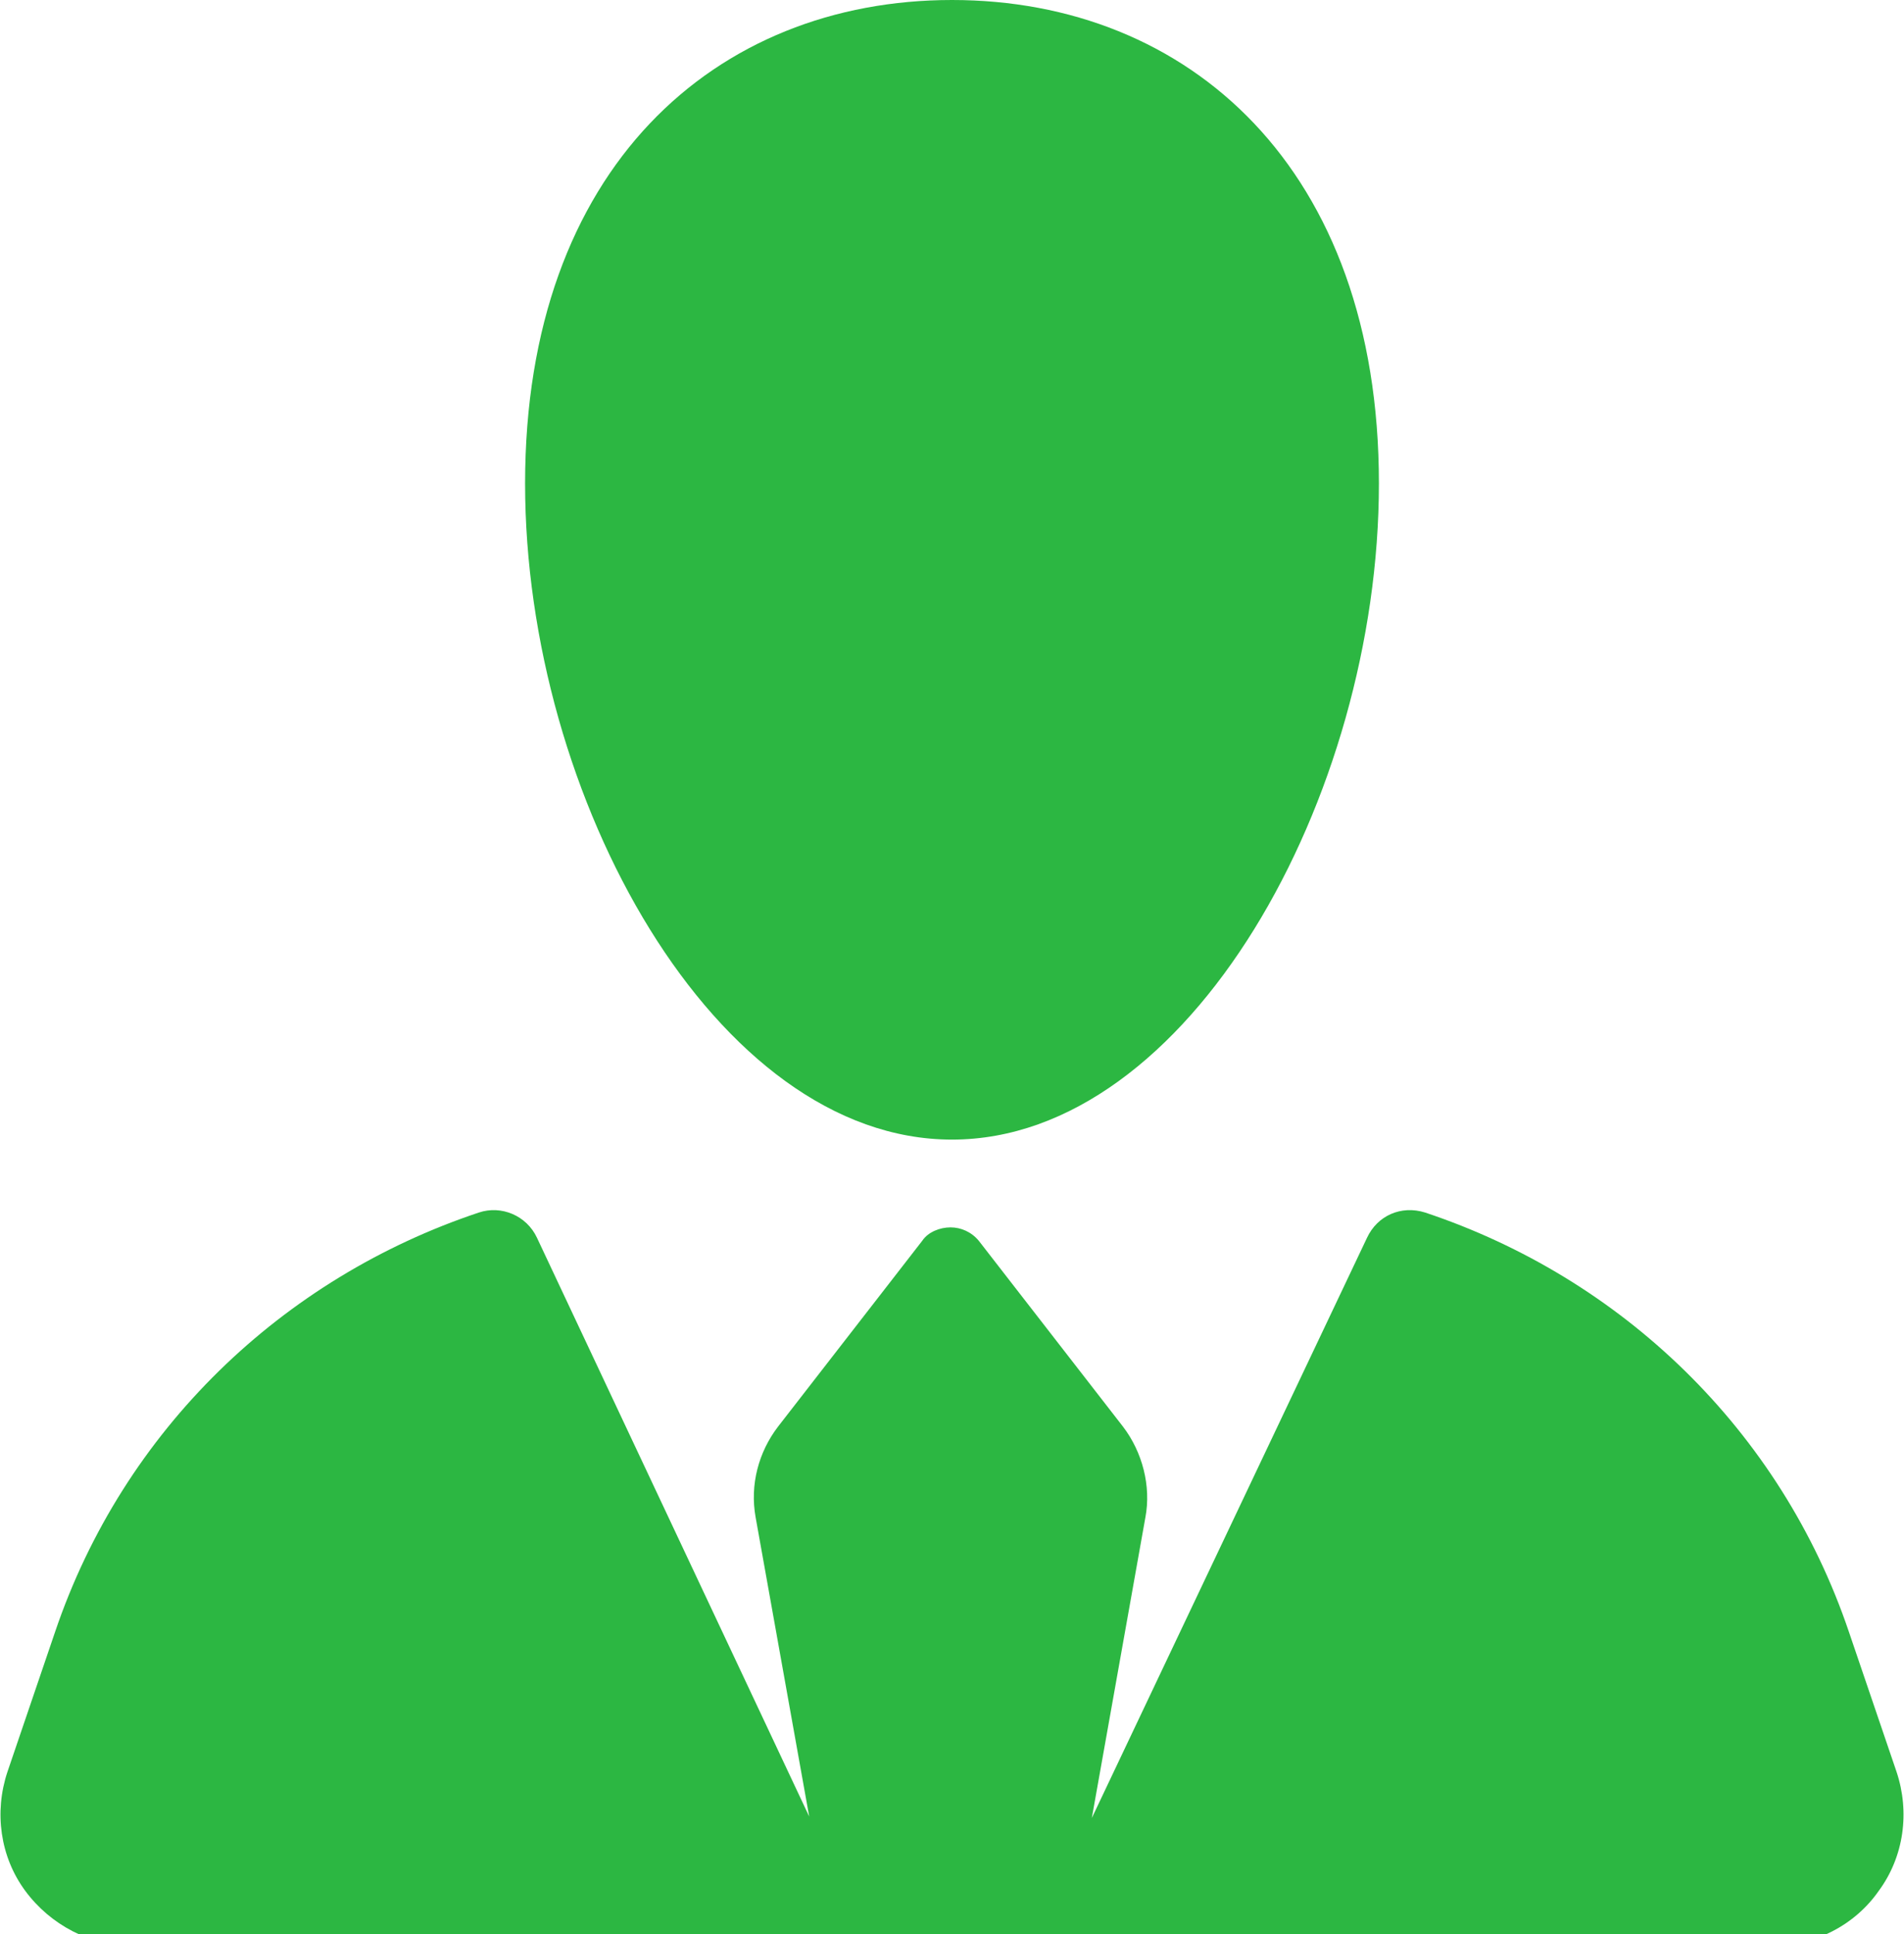
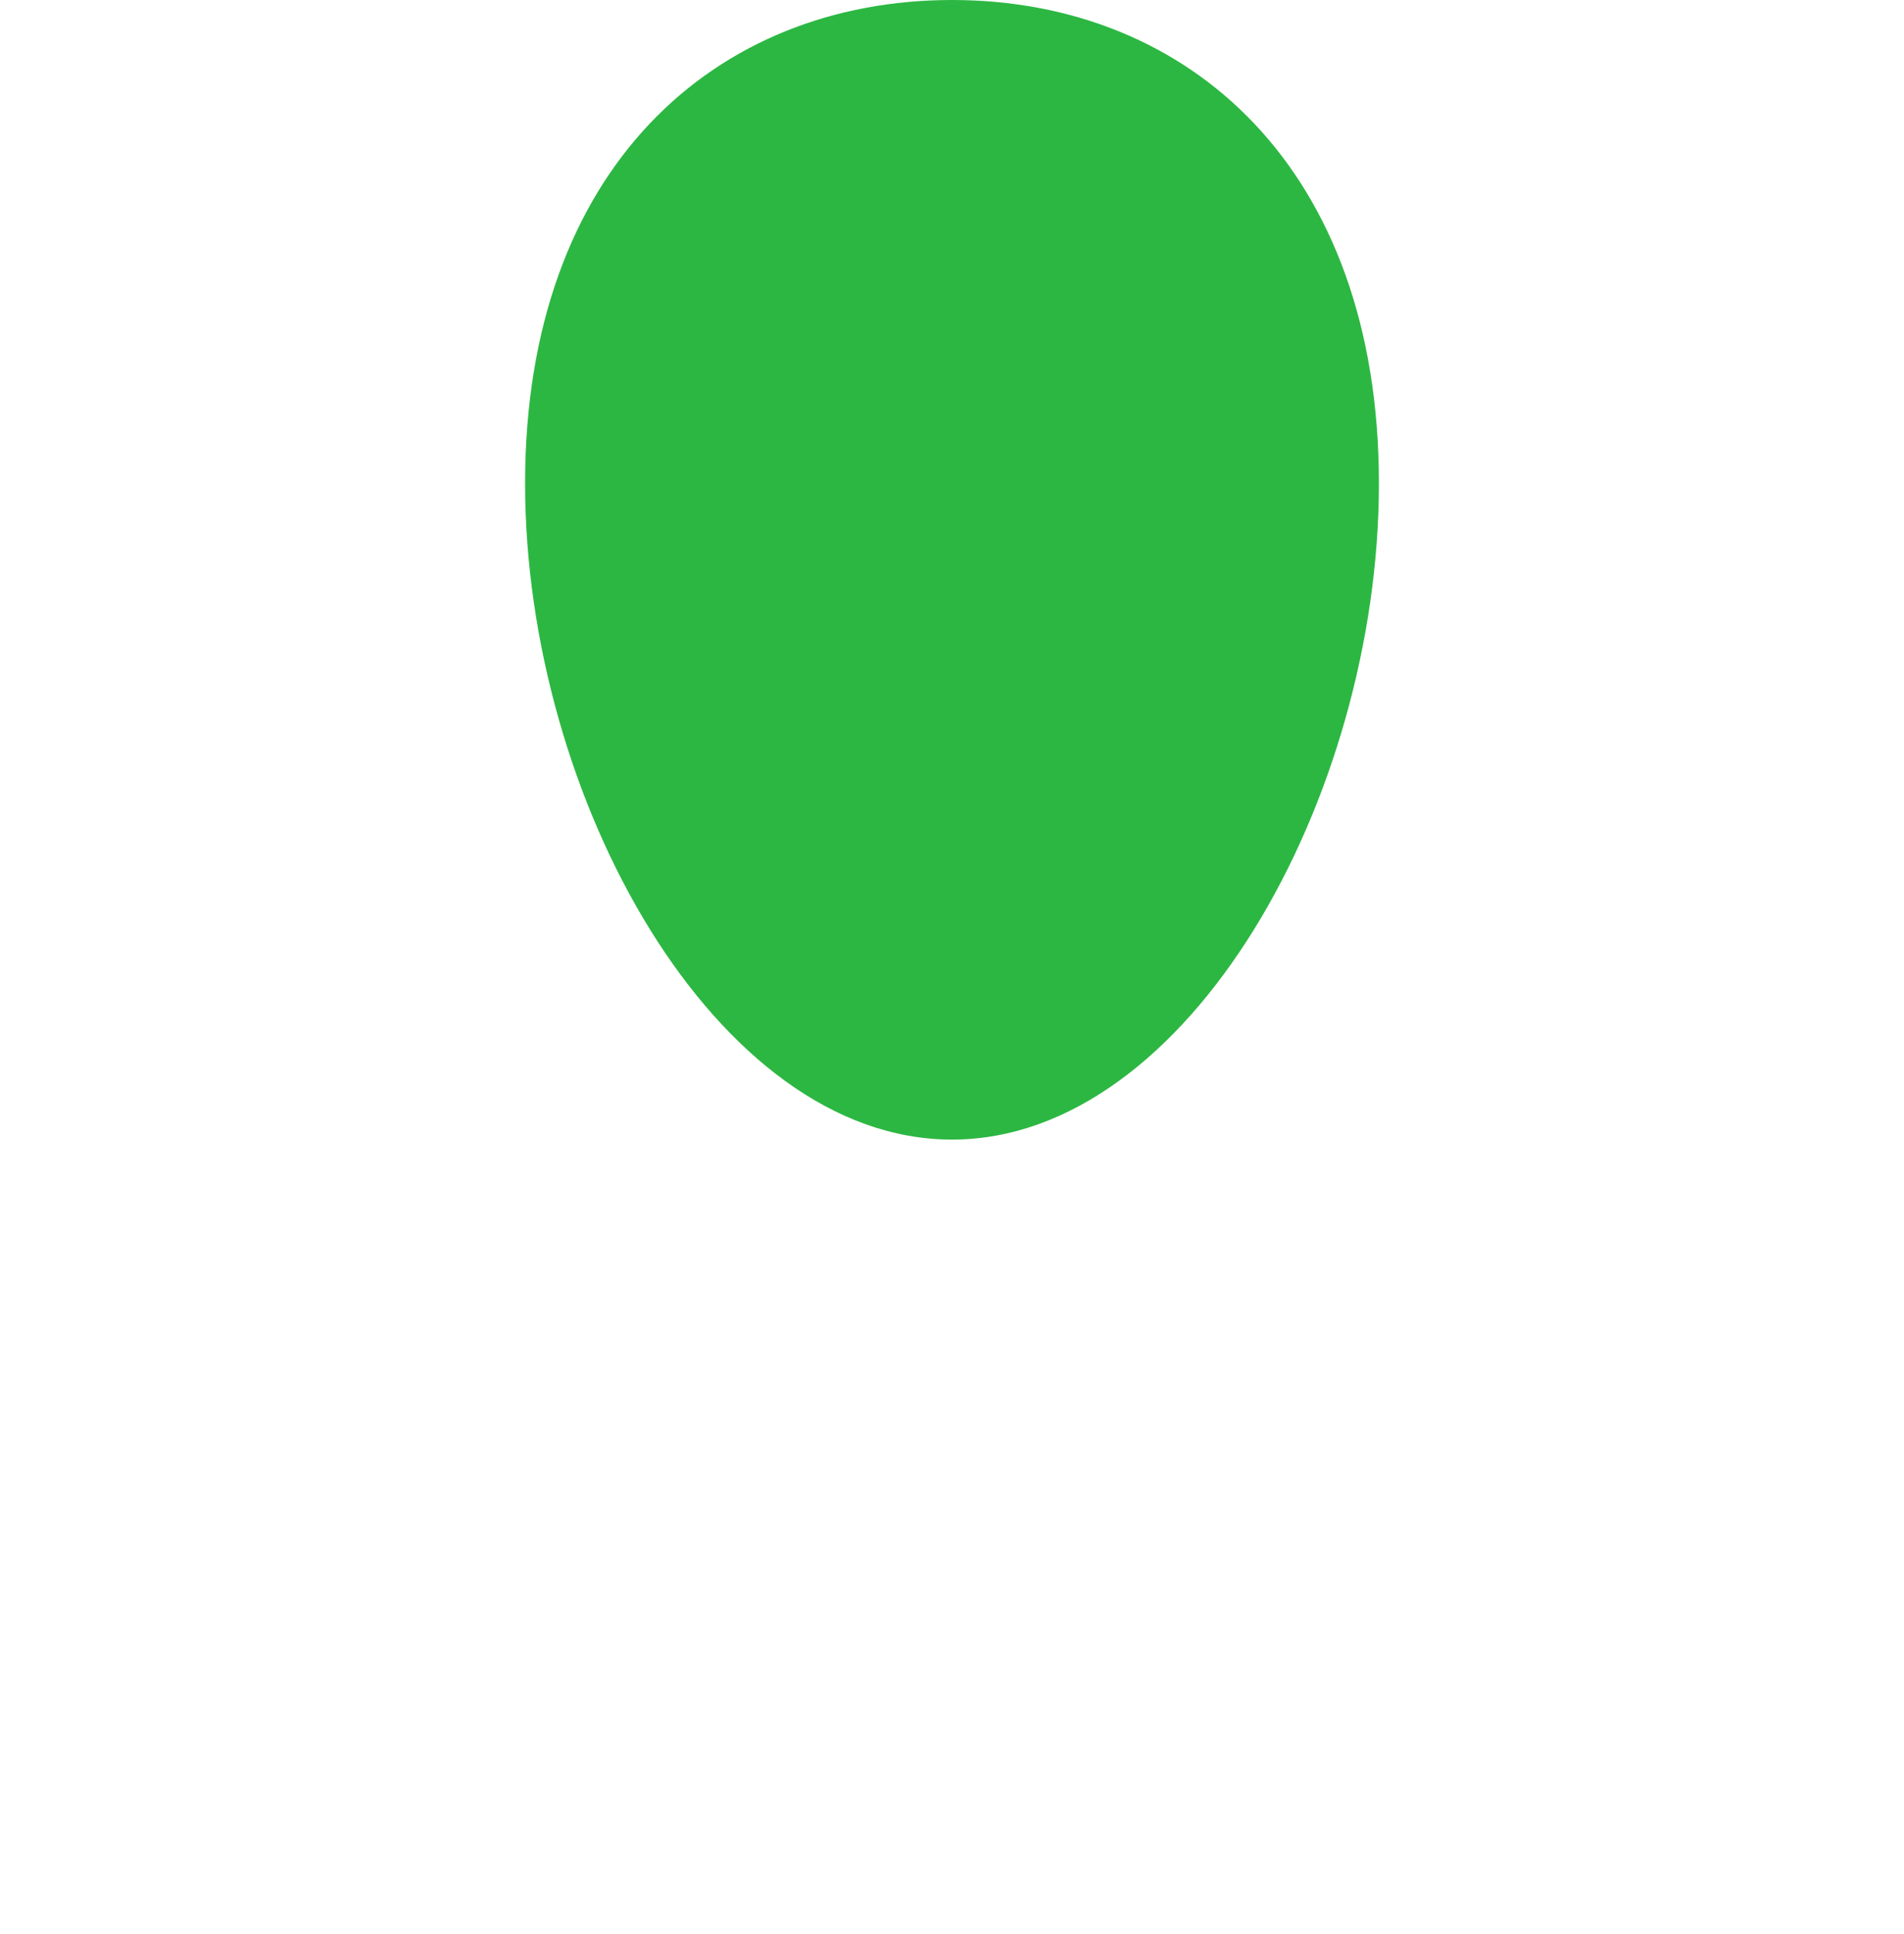
<svg xmlns="http://www.w3.org/2000/svg" id="Capa_1" x="0px" y="0px" width="128px" height="130px" viewBox="0 0 128 130" style="enable-background:new 0 0 128 130;" xml:space="preserve">
  <style type="text/css"> .st0{fill:#2CB742;} </style>
  <g>
-     <path class="st0" d="M124.3,109.7c-4.6-13.6-15.3-23.8-28.5-28.2c-1.6-0.5-3.2,0.2-3.9,1.7l-18.5,39l3.6-20.2 c0.4-2.1-0.2-4.4-1.5-6.1l-9.7-12.5c-0.5-0.6-1.2-0.9-1.9-0.9s-1.5,0.3-1.9,0.9l-9.7,12.5c-1.3,1.7-1.9,3.9-1.5,6.1l3.6,20.1 L36.1,83.2c-0.7-1.5-2.4-2.2-3.9-1.7C19,85.9,8.3,96.1,3.7,109.7l-3.2,9.4c-0.9,2.7-0.5,5.7,1.2,8c1.7,2.3,4.4,3.7,7.2,3.7h110.2 c2.9,0,5.6-1.4,7.2-3.7c1.7-2.3,2.1-5.3,1.2-8L124.3,109.7z" />
    <path class="st0" d="M64,76.6c15.9,0,28.7-23,28.7-44.1C92.7,11.3,79.9,0,64,0C48.1,0,35.3,11.3,35.3,32.5 C35.3,53.6,48.1,76.6,64,76.6z" />
  </g>
</svg>